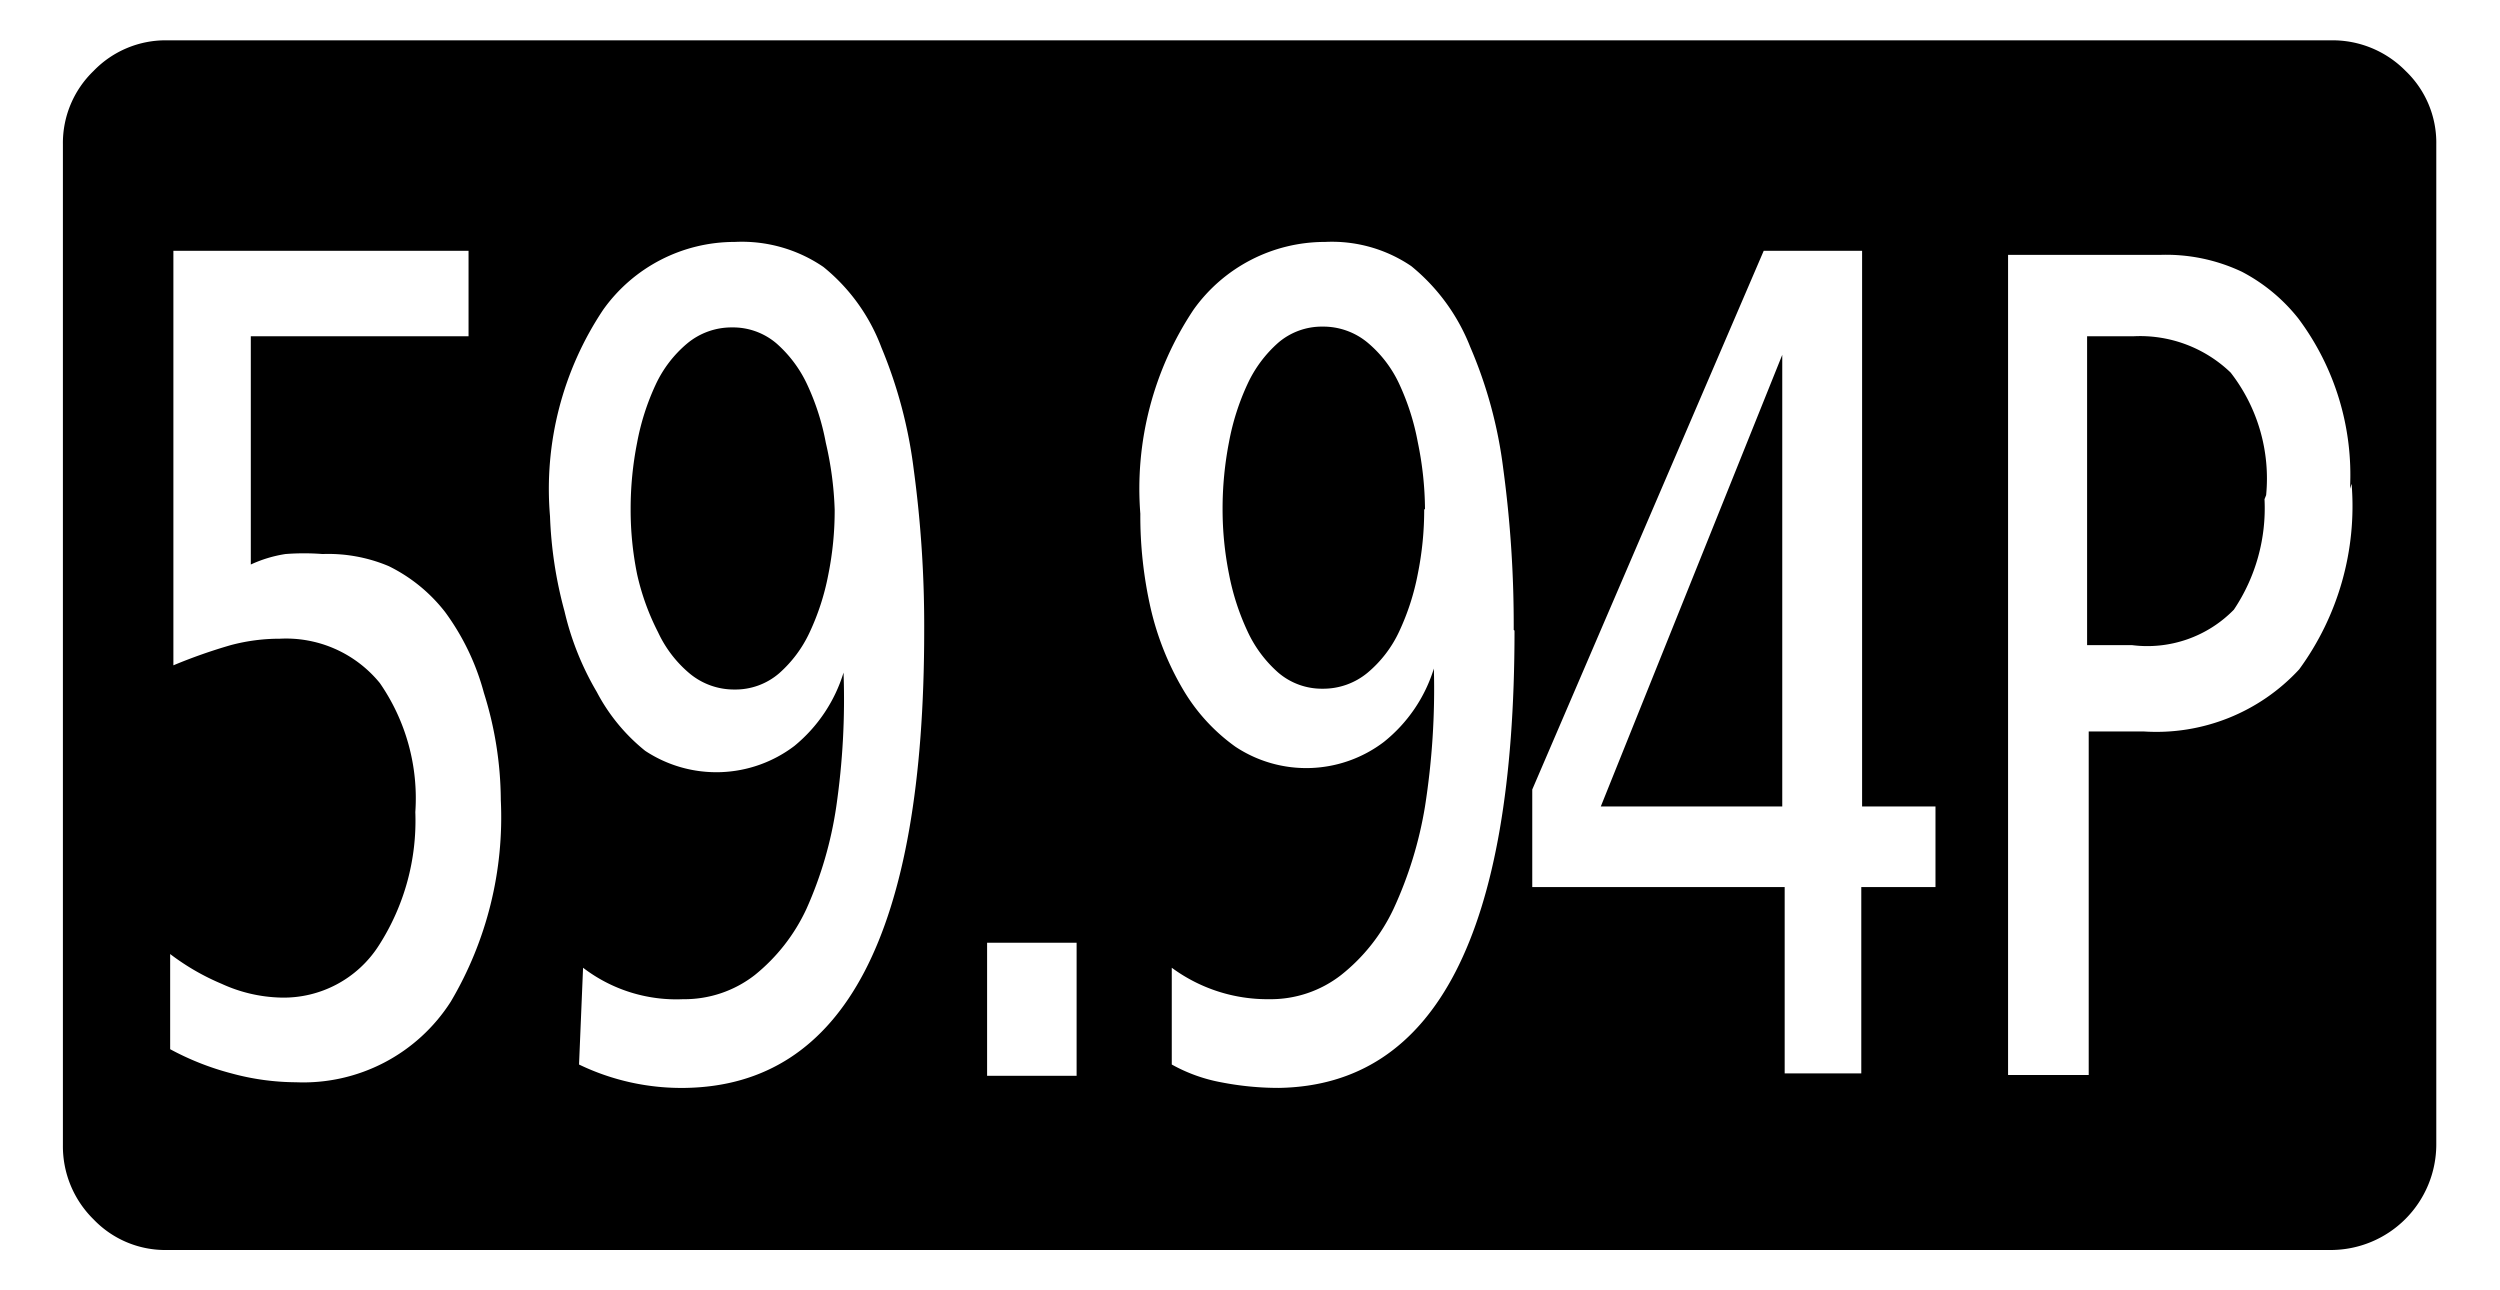
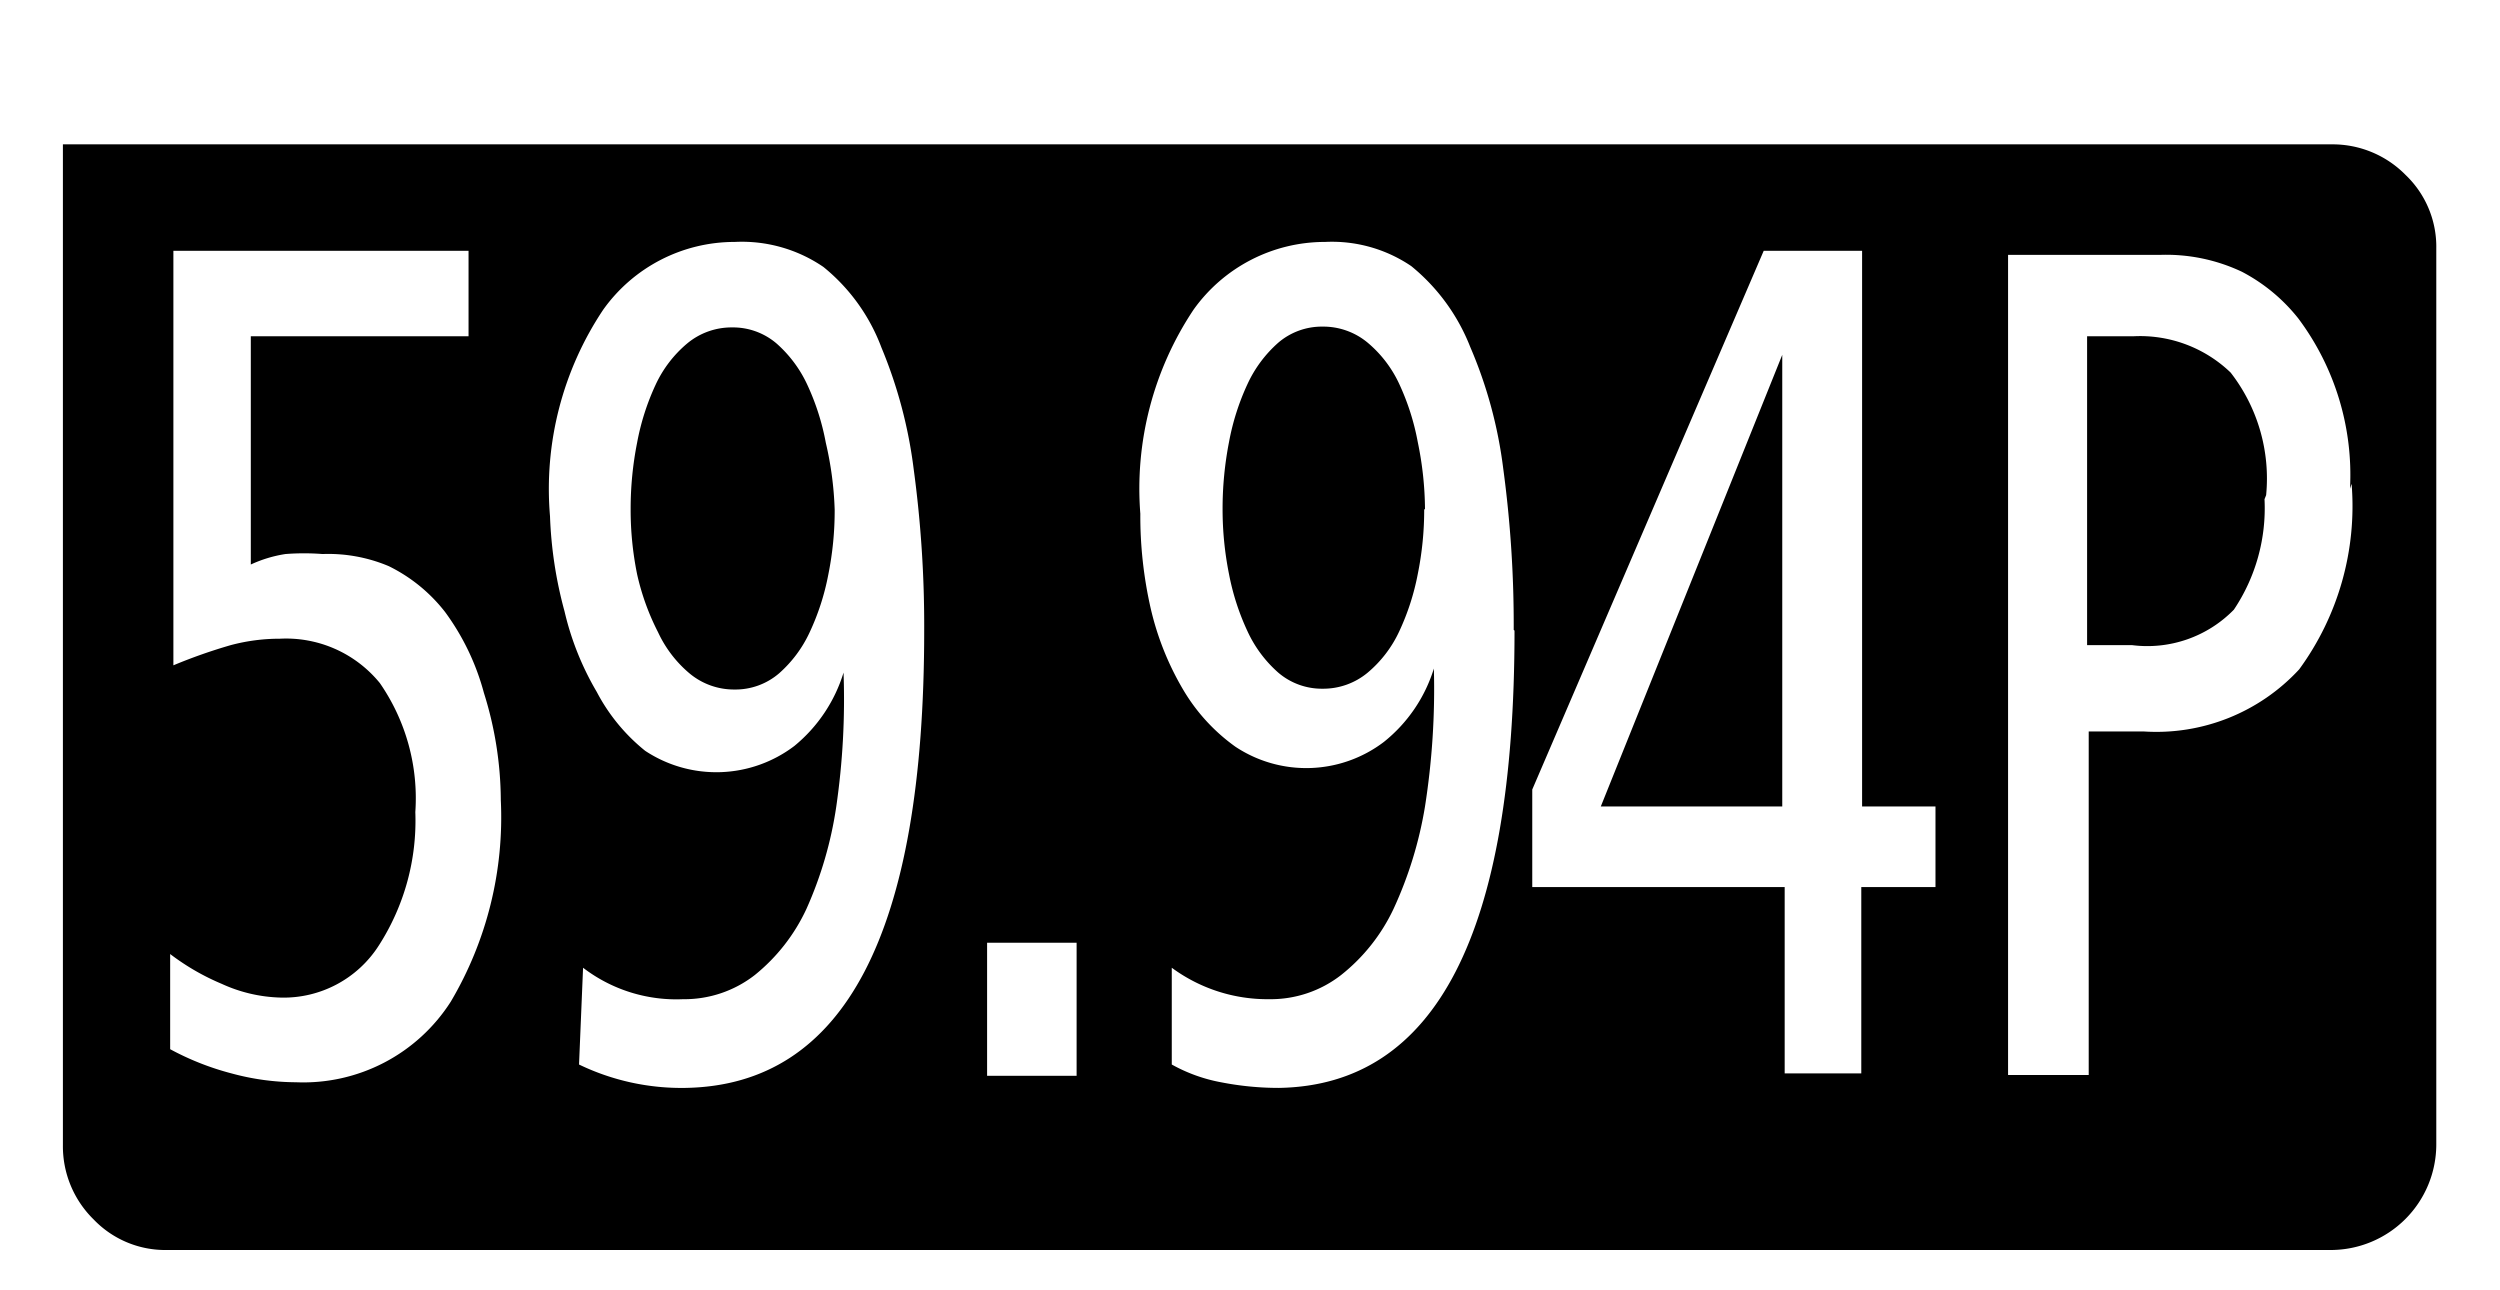
<svg xmlns="http://www.w3.org/2000/svg" id="レイヤー_1" data-name="レイヤー 1" width="31" height="16" viewBox="0 0 31 16">
  <defs>
    <style>
      .cls-1 {
        fill: none;
      }
    </style>
  </defs>
  <title>icon_fps-59_94</title>
-   <rect class="cls-1" width="31" height="16" />
-   <path d="M30.21,14.19a1.31,1.31,0,0,1-1.31,1.31H2.07a1.23,1.23,0,0,1-.91-0.38,1.27,1.27,0,0,1-.38-0.92V1.79A1.24,1.24,0,0,1,1.16.88,1.24,1.24,0,0,1,2.07.5H28.91a1.27,1.27,0,0,1,.92.38,1.23,1.23,0,0,1,.38.91v12.4Zm-24-4.28A4.49,4.49,0,0,0,6,8.59a3,3,0,0,0-.48-1,2,2,0,0,0-.7-0.57A1.93,1.93,0,0,0,4,6.87a3,3,0,0,0-.46,0A1.6,1.6,0,0,0,3.11,7V4.17h2.7V3.11H2.15V8.25A6.6,6.6,0,0,1,2.86,8a2.35,2.35,0,0,1,.61-0.08,1.5,1.5,0,0,1,1.24.55,2.51,2.51,0,0,1,.44,1.6,2.86,2.86,0,0,1-.45,1.65,1.4,1.4,0,0,1-1.22.65,1.86,1.86,0,0,1-.73-0.17,2.91,2.91,0,0,1-.64-0.37l0,1.18a3.39,3.39,0,0,0,.76.3,3.09,3.09,0,0,0,.8.11,2.17,2.17,0,0,0,1.92-1A4.49,4.49,0,0,0,6.21,9.92Zm5.25-2.09a14.43,14.43,0,0,0-.13-2,5.77,5.77,0,0,0-.4-1.51,2.34,2.34,0,0,0-.72-1A1.79,1.79,0,0,0,9.11,3a2,2,0,0,0-1.63.84A4,4,0,0,0,6.82,6.4,5.16,5.16,0,0,0,7,7.58a3.55,3.55,0,0,0,.4,1A2.31,2.31,0,0,0,8,9.31a1.6,1.6,0,0,0,1.85-.06,1.89,1.89,0,0,0,.61-0.91h0A9.26,9.26,0,0,1,10.37,10,4.81,4.81,0,0,1,10,11.27a2.29,2.29,0,0,1-.64.82,1.42,1.42,0,0,1-.89.3A1.9,1.9,0,0,1,7.23,12l-0.05,1.2a2.92,2.92,0,0,0,1.32.29Q11.46,13.44,11.46,7.82Zm-1.11-1.5a4,4,0,0,1-.08.81,3,3,0,0,1-.23.71,1.54,1.54,0,0,1-.38.51,0.83,0.83,0,0,1-.55.2,0.86,0.86,0,0,1-.56-0.2,1.48,1.48,0,0,1-.39-0.51A3,3,0,0,1,7.9,7.12a4,4,0,0,1-.08-0.81A4.21,4.21,0,0,1,7.9,5.49a3,3,0,0,1,.23-0.72,1.48,1.48,0,0,1,.39-0.51,0.86,0.86,0,0,1,.56-0.2,0.83,0.83,0,0,1,.55.2,1.55,1.55,0,0,1,.38.51,3,3,0,0,1,.23.72A4.21,4.21,0,0,1,10.35,6.32Zm3,7V11.69H12.24v1.65h1.11Zm5.42-5.51a14.43,14.43,0,0,0-.13-2,5.54,5.54,0,0,0-.41-1.51,2.44,2.44,0,0,0-.73-1A1.75,1.75,0,0,0,16.43,3a2,2,0,0,0-1.63.84,4,4,0,0,0-.66,2.53,5.16,5.16,0,0,0,.13,1.18,3.55,3.55,0,0,0,.4,1,2.31,2.31,0,0,0,.65.71,1.59,1.59,0,0,0,1.84-.06,1.87,1.87,0,0,0,.62-0.91h0A9.41,9.41,0,0,1,17.67,10a4.92,4.92,0,0,1-.39,1.27,2.29,2.29,0,0,1-.65.82,1.42,1.42,0,0,1-.89.3A2,2,0,0,1,14.53,12l0,1.2a2,2,0,0,0,.61.22,3.71,3.71,0,0,0,.72.07Q18.78,13.44,18.78,7.82Zm-1.11-1.5a4,4,0,0,1-.08.81,3,3,0,0,1-.23.71,1.48,1.48,0,0,1-.39.51,0.86,0.86,0,0,1-.56.2,0.83,0.83,0,0,1-.55-0.2,1.54,1.54,0,0,1-.38-0.51,3,3,0,0,1-.23-0.71,4.09,4.09,0,0,1-.08-0.81,4.32,4.32,0,0,1,.08-0.83,3,3,0,0,1,.23-0.72,1.55,1.55,0,0,1,.38-0.51,0.83,0.83,0,0,1,.55-0.2,0.86,0.86,0,0,1,.56.2,1.48,1.48,0,0,1,.39.51,3,3,0,0,1,.23.72A4.21,4.21,0,0,1,17.67,6.32ZM24,11V10H23.09V3.11H21.87L19,9.79V11h3.13v2.31h0.95V11H24ZM22.14,10H19.85L22.1,4.4h0V10Zm7-3.94a3.24,3.24,0,0,0-.64-2.11,2.18,2.18,0,0,0-.7-0.58,2.2,2.2,0,0,0-1-.21H24.9V13.33h1V9.07h0.68a2.41,2.41,0,0,0,1.93-.77A3.43,3.43,0,0,0,29.16,6Zm-1.06.13a2.26,2.26,0,0,1-.38,1.37A1.5,1.5,0,0,1,26.44,8H25.88V4.17h0.57a1.62,1.62,0,0,1,1.21.45A2.14,2.14,0,0,1,28.1,6.14Z" />
+   <path d="M30.21,14.19a1.31,1.31,0,0,1-1.31,1.31H2.07a1.23,1.23,0,0,1-.91-0.38,1.27,1.27,0,0,1-.38-0.92V1.79H28.91a1.27,1.27,0,0,1,.92.38,1.23,1.23,0,0,1,.38.91v12.4Zm-24-4.28A4.49,4.49,0,0,0,6,8.59a3,3,0,0,0-.48-1,2,2,0,0,0-.7-0.57A1.93,1.93,0,0,0,4,6.87a3,3,0,0,0-.46,0A1.6,1.6,0,0,0,3.11,7V4.17h2.7V3.11H2.15V8.25A6.6,6.6,0,0,1,2.86,8a2.35,2.35,0,0,1,.61-0.08,1.5,1.5,0,0,1,1.24.55,2.51,2.51,0,0,1,.44,1.6,2.86,2.86,0,0,1-.45,1.65,1.4,1.4,0,0,1-1.22.65,1.86,1.86,0,0,1-.73-0.17,2.91,2.91,0,0,1-.64-0.37l0,1.18a3.39,3.39,0,0,0,.76.3,3.09,3.09,0,0,0,.8.11,2.17,2.17,0,0,0,1.92-1A4.49,4.49,0,0,0,6.21,9.92Zm5.25-2.09a14.43,14.43,0,0,0-.13-2,5.77,5.77,0,0,0-.4-1.51,2.34,2.34,0,0,0-.72-1A1.79,1.79,0,0,0,9.11,3a2,2,0,0,0-1.63.84A4,4,0,0,0,6.82,6.4,5.16,5.16,0,0,0,7,7.58a3.55,3.55,0,0,0,.4,1A2.31,2.31,0,0,0,8,9.31a1.6,1.6,0,0,0,1.85-.06,1.89,1.89,0,0,0,.61-0.91h0A9.26,9.26,0,0,1,10.37,10,4.81,4.81,0,0,1,10,11.27a2.29,2.29,0,0,1-.64.82,1.42,1.42,0,0,1-.89.3A1.9,1.9,0,0,1,7.23,12l-0.05,1.2a2.92,2.92,0,0,0,1.32.29Q11.46,13.44,11.46,7.82Zm-1.11-1.5a4,4,0,0,1-.08.81,3,3,0,0,1-.23.71,1.54,1.54,0,0,1-.38.51,0.83,0.83,0,0,1-.55.2,0.86,0.86,0,0,1-.56-0.2,1.48,1.48,0,0,1-.39-0.51A3,3,0,0,1,7.9,7.12a4,4,0,0,1-.08-0.81A4.21,4.21,0,0,1,7.9,5.49a3,3,0,0,1,.23-0.72,1.48,1.48,0,0,1,.39-0.51,0.86,0.86,0,0,1,.56-0.2,0.83,0.83,0,0,1,.55.2,1.55,1.55,0,0,1,.38.51,3,3,0,0,1,.23.72A4.21,4.21,0,0,1,10.35,6.32Zm3,7V11.69H12.24v1.65h1.11Zm5.42-5.51a14.43,14.43,0,0,0-.13-2,5.54,5.54,0,0,0-.41-1.51,2.44,2.44,0,0,0-.73-1A1.75,1.75,0,0,0,16.43,3a2,2,0,0,0-1.63.84,4,4,0,0,0-.66,2.53,5.16,5.16,0,0,0,.13,1.18,3.55,3.55,0,0,0,.4,1,2.31,2.31,0,0,0,.65.71,1.59,1.59,0,0,0,1.84-.06,1.87,1.87,0,0,0,.62-0.91h0A9.41,9.41,0,0,1,17.67,10a4.92,4.92,0,0,1-.39,1.27,2.29,2.29,0,0,1-.65.82,1.42,1.42,0,0,1-.89.3A2,2,0,0,1,14.53,12l0,1.2a2,2,0,0,0,.61.22,3.71,3.71,0,0,0,.72.07Q18.78,13.44,18.78,7.82Zm-1.11-1.5a4,4,0,0,1-.08.81,3,3,0,0,1-.23.71,1.48,1.48,0,0,1-.39.51,0.86,0.86,0,0,1-.56.2,0.83,0.83,0,0,1-.55-0.2,1.54,1.54,0,0,1-.38-0.51,3,3,0,0,1-.23-0.71,4.09,4.09,0,0,1-.08-0.81,4.32,4.32,0,0,1,.08-0.83,3,3,0,0,1,.23-0.72,1.55,1.55,0,0,1,.38-0.51,0.83,0.83,0,0,1,.55-0.2,0.86,0.86,0,0,1,.56.2,1.48,1.48,0,0,1,.39.51,3,3,0,0,1,.23.72A4.21,4.21,0,0,1,17.67,6.32ZM24,11V10H23.09V3.11H21.87L19,9.79V11h3.13v2.31h0.95V11H24ZM22.14,10H19.85L22.1,4.4h0V10Zm7-3.94a3.24,3.24,0,0,0-.64-2.11,2.18,2.18,0,0,0-.7-0.58,2.2,2.2,0,0,0-1-.21H24.9V13.33h1V9.07h0.68a2.41,2.41,0,0,0,1.93-.77A3.43,3.43,0,0,0,29.16,6Zm-1.06.13a2.26,2.26,0,0,1-.38,1.37A1.5,1.5,0,0,1,26.44,8H25.88V4.17h0.57a1.62,1.62,0,0,1,1.21.45A2.14,2.14,0,0,1,28.1,6.14Z" />
</svg>